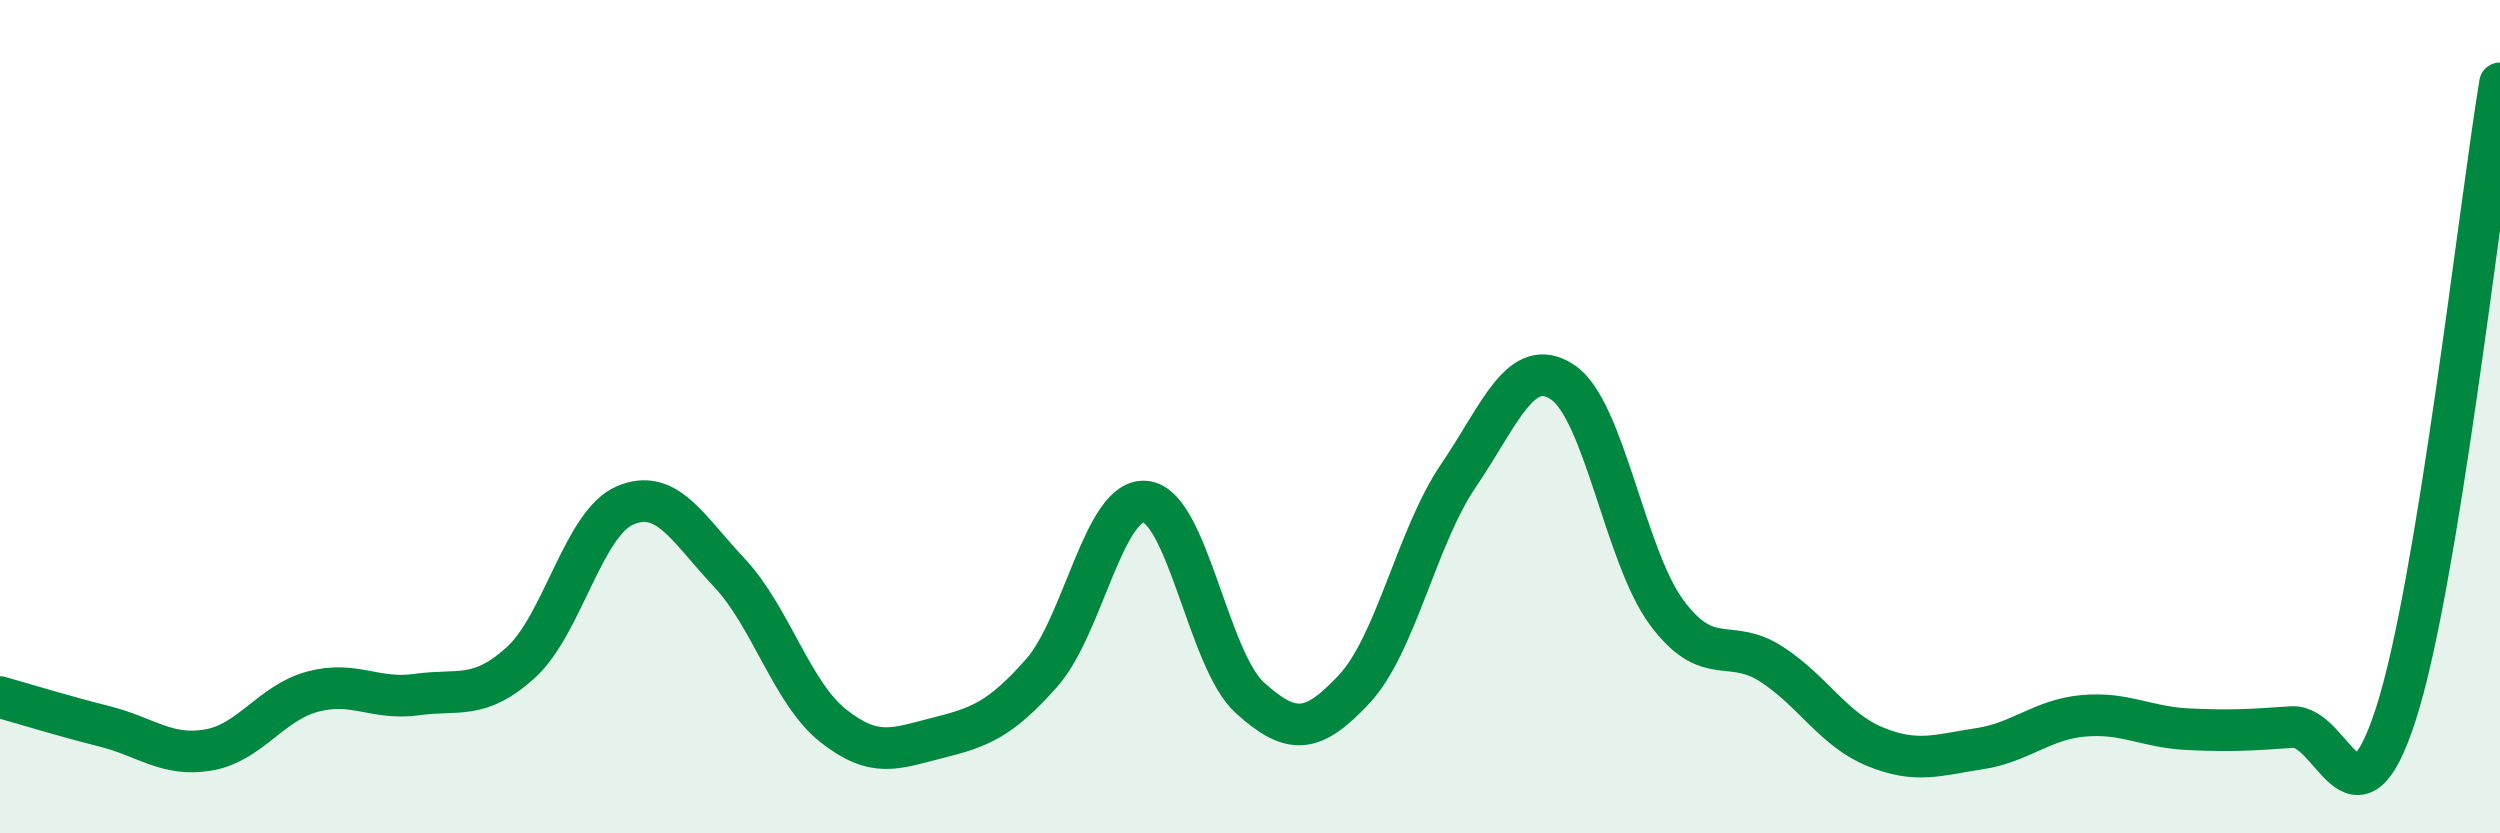
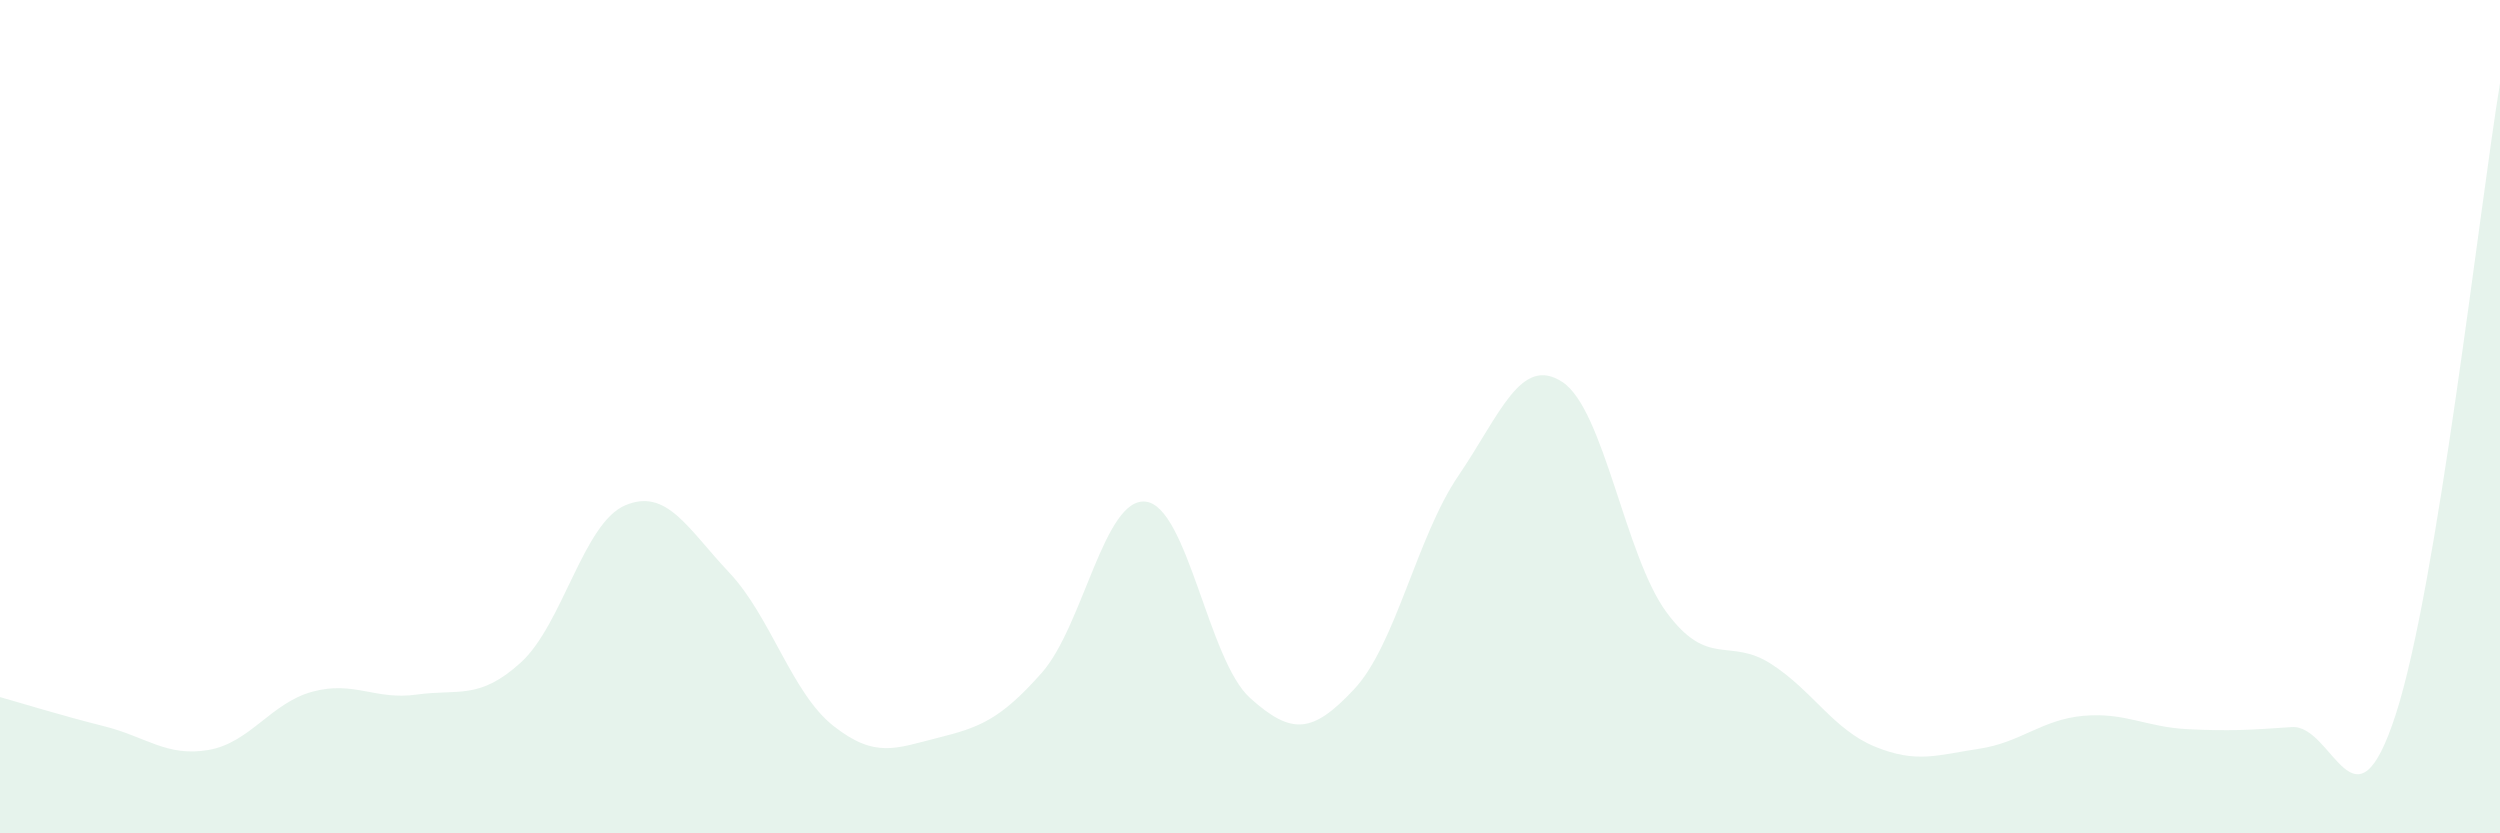
<svg xmlns="http://www.w3.org/2000/svg" width="60" height="20" viewBox="0 0 60 20">
  <path d="M 0,16.73 C 0.5,16.87 1.5,17.18 2.5,17.43 C 3.5,17.68 4,18.17 5,18 C 6,17.83 6.5,16.87 7.5,16.6 C 8.5,16.33 9,16.81 10,16.67 C 11,16.53 11.5,16.81 12.5,15.9 C 13.5,14.99 14,12.56 15,12.13 C 16,11.7 16.5,12.68 17.5,13.74 C 18.5,14.8 19,16.63 20,17.42 C 21,18.21 21.5,17.96 22.5,17.71 C 23.5,17.46 24,17.28 25,16.15 C 26,15.02 26.5,11.92 27.5,12.04 C 28.5,12.16 29,15.85 30,16.75 C 31,17.65 31.5,17.61 32.5,16.54 C 33.5,15.47 34,12.89 35,11.42 C 36,9.95 36.5,8.51 37.5,9.17 C 38.5,9.83 39,13.35 40,14.7 C 41,16.05 41.5,15.29 42.5,15.93 C 43.5,16.57 44,17.51 45,17.92 C 46,18.33 46.5,18.12 47.5,17.97 C 48.5,17.82 49,17.27 50,17.18 C 51,17.09 51.5,17.45 52.5,17.5 C 53.5,17.55 54,17.52 55,17.45 C 56,17.38 56.5,20.23 57.5,17.14 C 58.5,14.05 59.5,5.03 60,2L60 20L0 20Z" fill="#008740" opacity="0.1" stroke-linecap="round" stroke-linejoin="round" />
-   <path d="M 0,16.73 C 0.5,16.87 1.5,17.18 2.5,17.43 C 3.5,17.68 4,18.17 5,18 C 6,17.83 6.5,16.87 7.5,16.6 C 8.5,16.33 9,16.81 10,16.67 C 11,16.53 11.5,16.81 12.5,15.9 C 13.5,14.99 14,12.56 15,12.13 C 16,11.7 16.5,12.68 17.5,13.74 C 18.5,14.8 19,16.63 20,17.42 C 21,18.21 21.5,17.96 22.5,17.71 C 23.5,17.46 24,17.28 25,16.15 C 26,15.02 26.5,11.92 27.5,12.04 C 28.5,12.16 29,15.85 30,16.75 C 31,17.65 31.5,17.61 32.5,16.54 C 33.5,15.47 34,12.89 35,11.42 C 36,9.95 36.5,8.51 37.5,9.17 C 38.5,9.83 39,13.35 40,14.7 C 41,16.05 41.5,15.29 42.5,15.93 C 43.5,16.57 44,17.51 45,17.92 C 46,18.33 46.5,18.12 47.5,17.97 C 48.5,17.82 49,17.27 50,17.18 C 51,17.09 51.5,17.45 52.5,17.5 C 53.5,17.55 54,17.52 55,17.45 C 56,17.38 56.5,20.23 57.5,17.14 C 58.5,14.05 59.5,5.03 60,2" stroke="#008740" stroke-width="1" fill="none" stroke-linecap="round" stroke-linejoin="round" />
</svg>